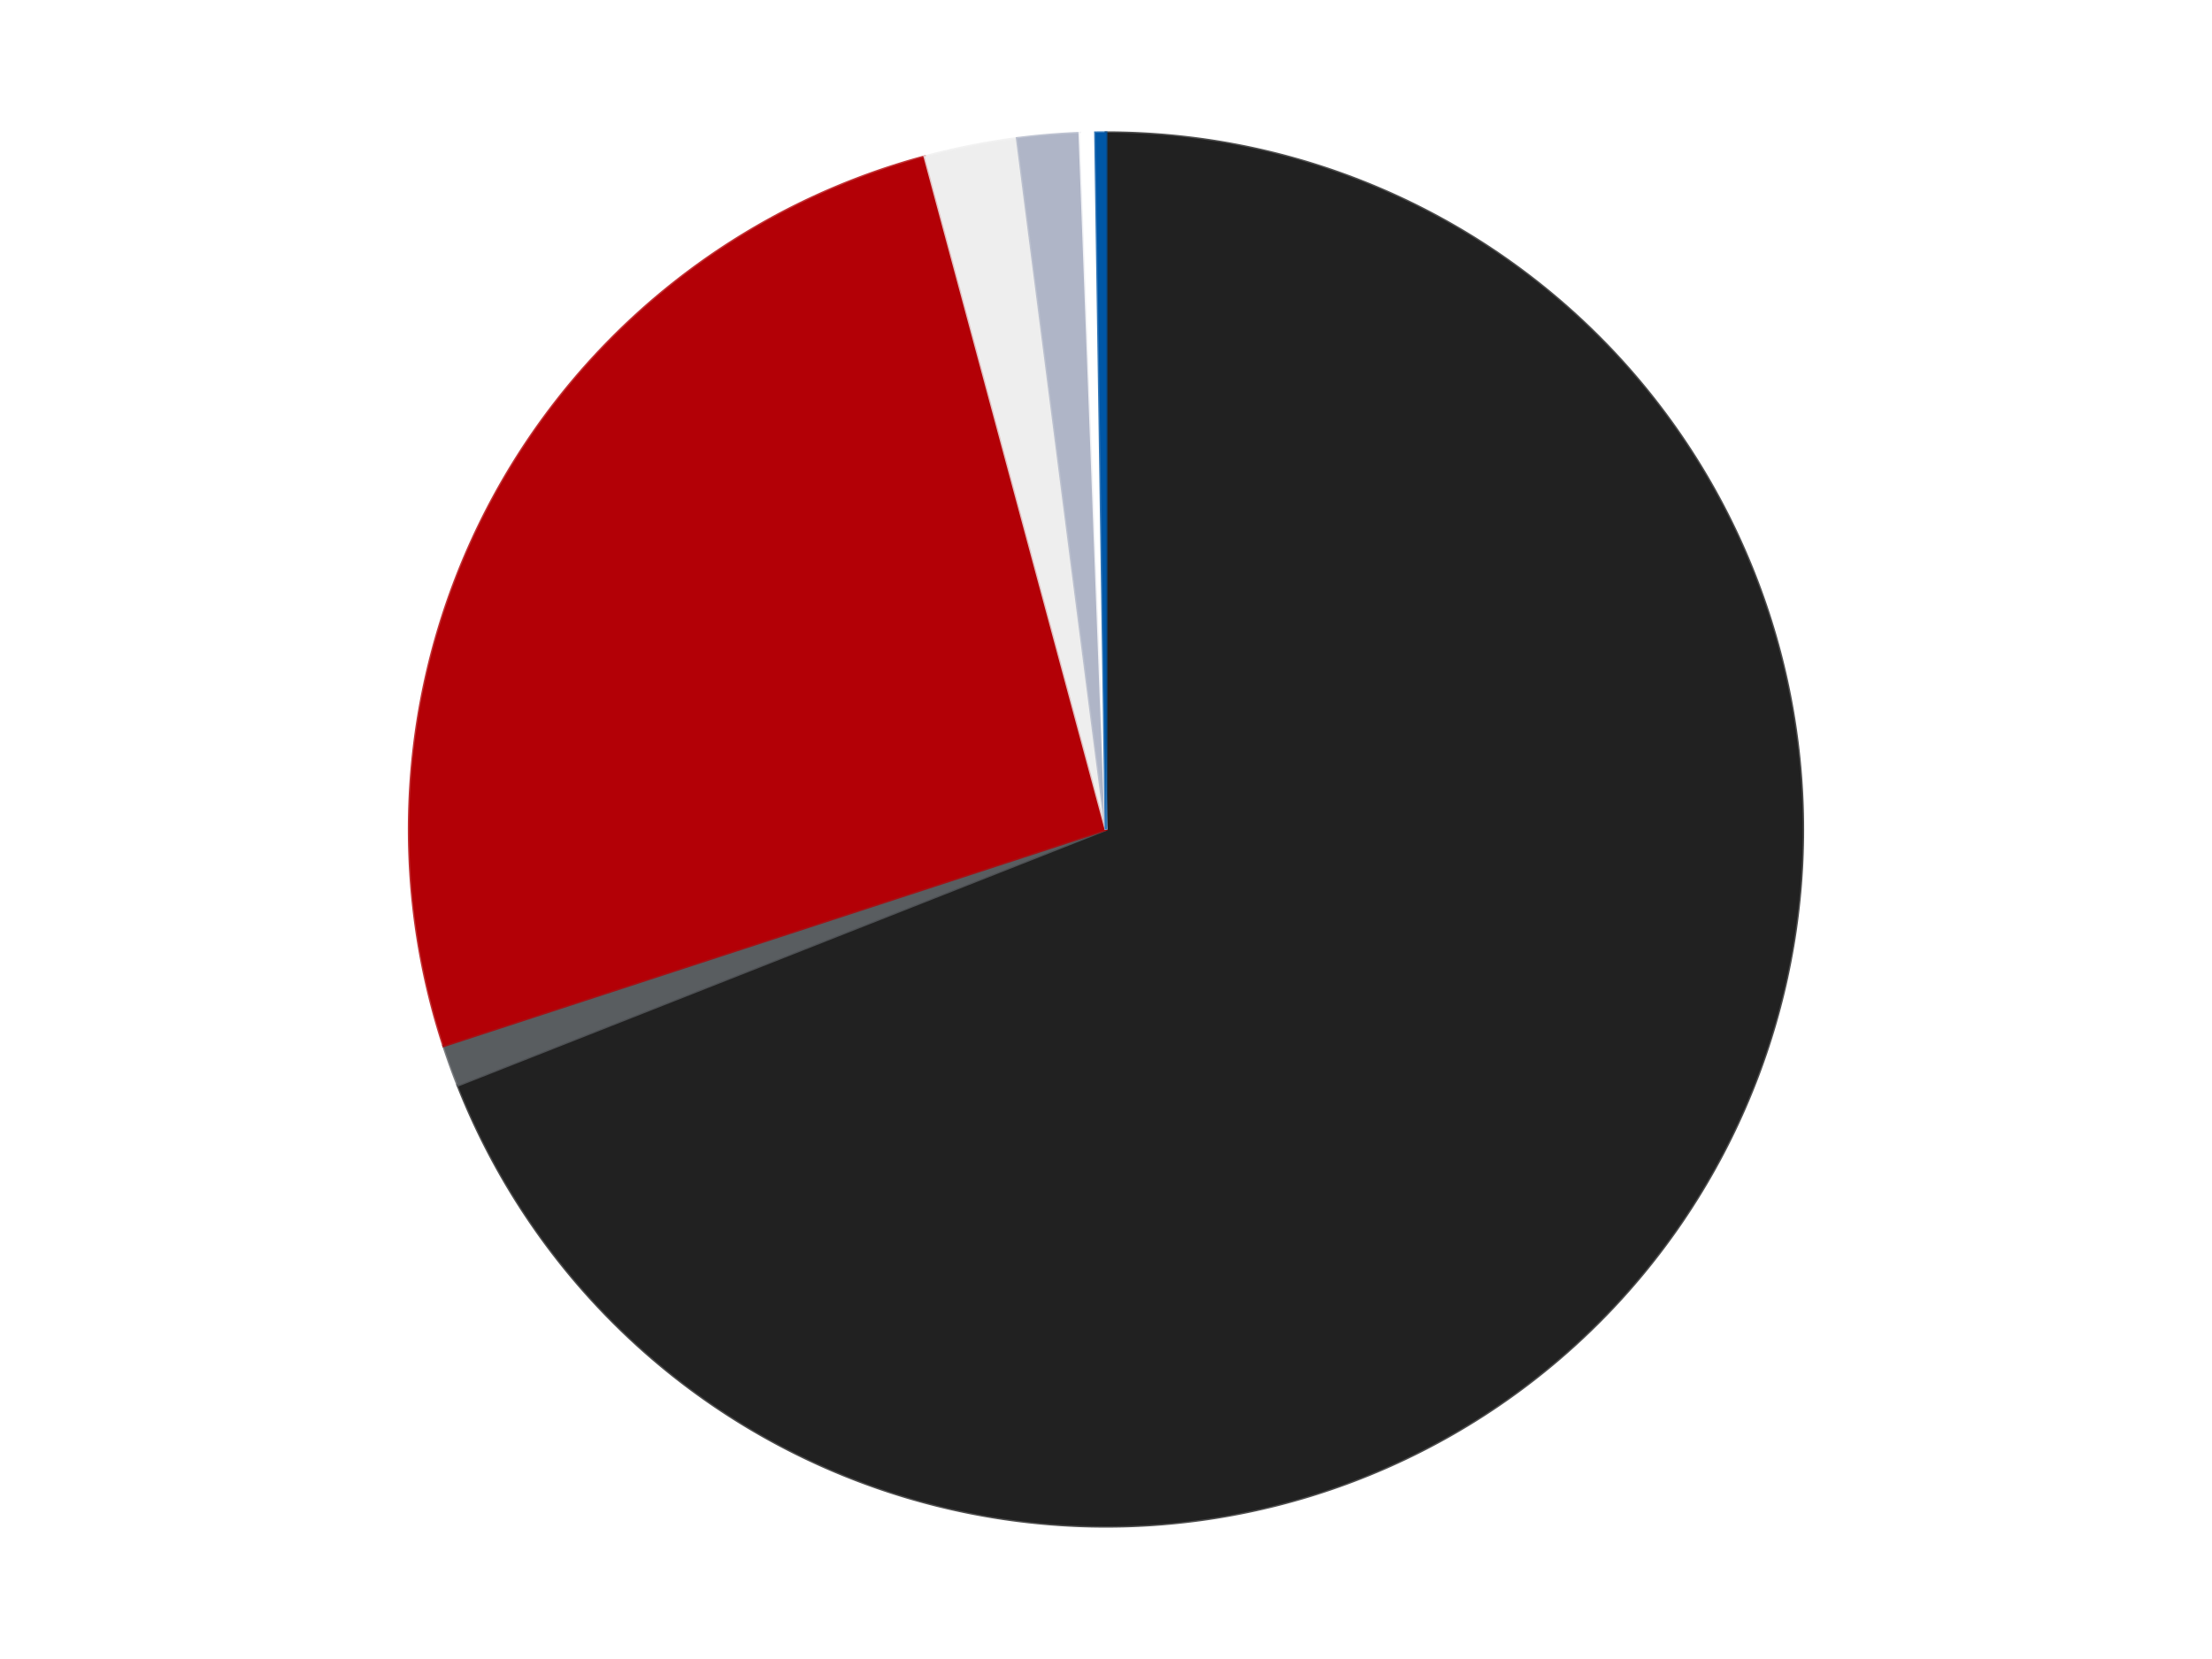
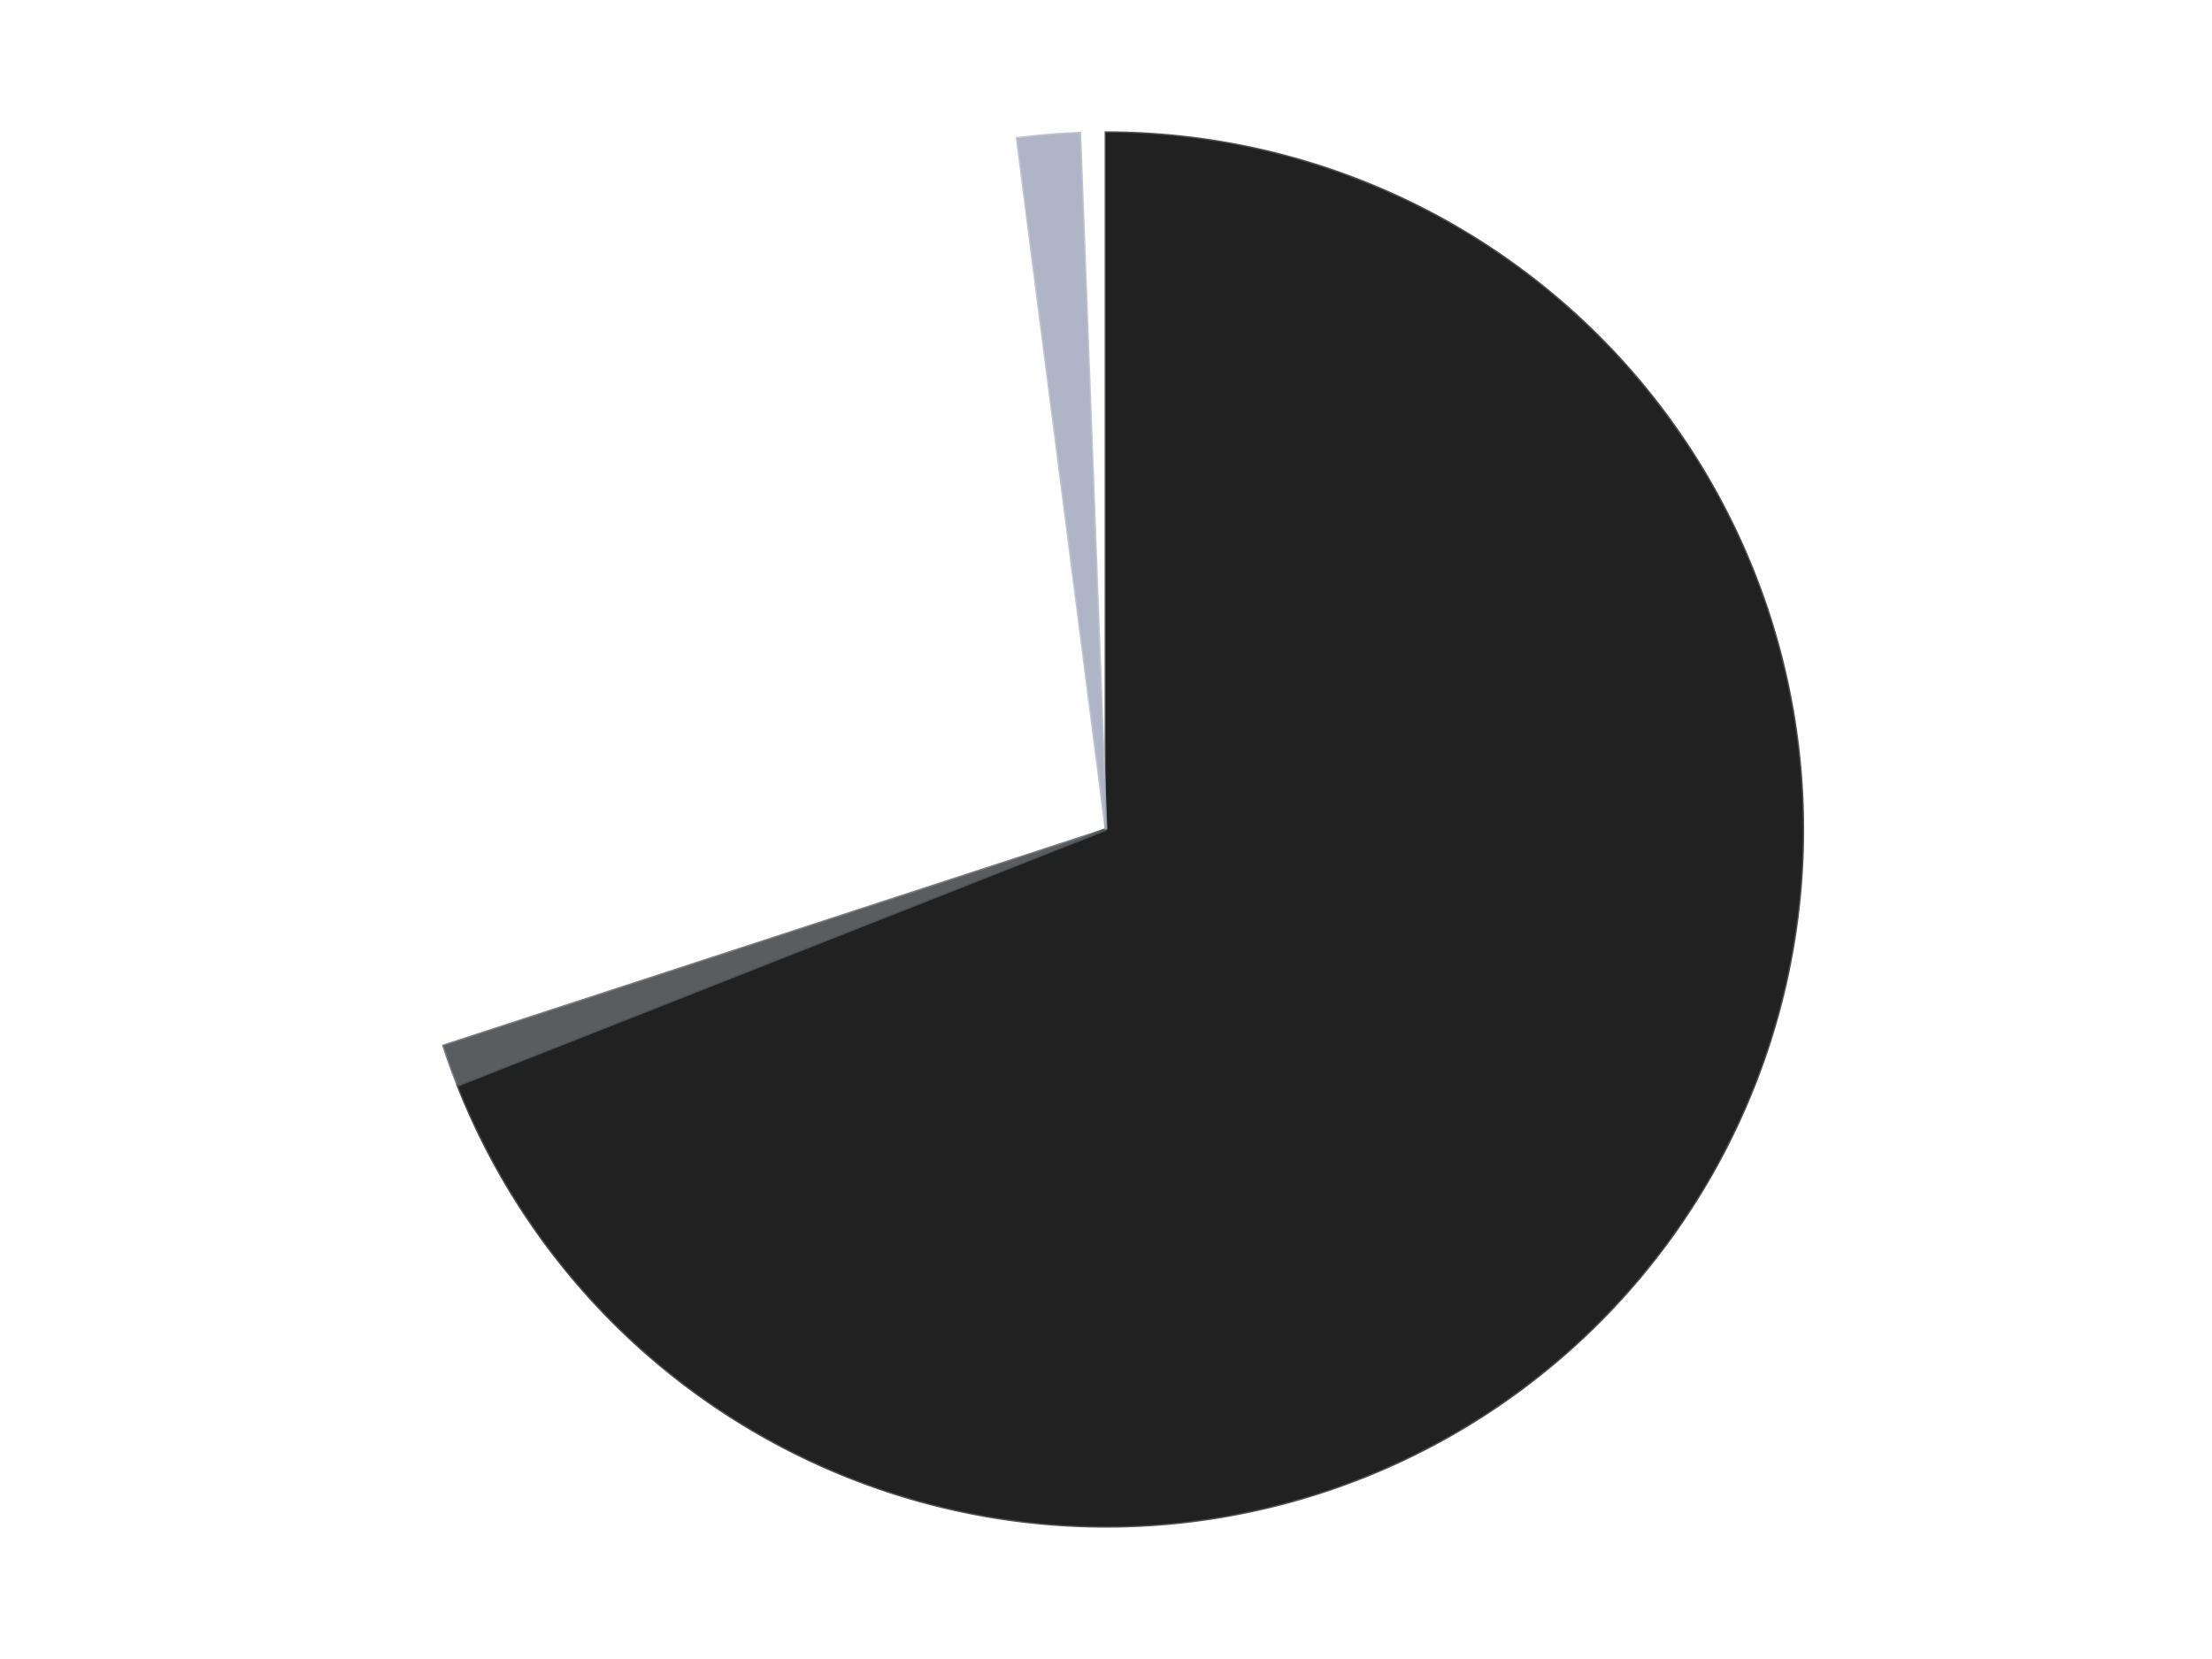
<svg xmlns="http://www.w3.org/2000/svg" xmlns:xlink="http://www.w3.org/1999/xlink" id="chart-bf8483a1-ade3-4268-9e7d-1d6eed6f87cf" class="pygal-chart" viewBox="0 0 800 600">
  <defs>
    <style type="text/css">#chart-bf8483a1-ade3-4268-9e7d-1d6eed6f87cf{-webkit-user-select:none;-webkit-font-smoothing:antialiased;font-family:Consolas,"Liberation Mono",Menlo,Courier,monospace}#chart-bf8483a1-ade3-4268-9e7d-1d6eed6f87cf .title{font-family:Consolas,"Liberation Mono",Menlo,Courier,monospace;font-size:16px}#chart-bf8483a1-ade3-4268-9e7d-1d6eed6f87cf .legends .legend text{font-family:Consolas,"Liberation Mono",Menlo,Courier,monospace;font-size:14px}#chart-bf8483a1-ade3-4268-9e7d-1d6eed6f87cf .axis text{font-family:Consolas,"Liberation Mono",Menlo,Courier,monospace;font-size:10px}#chart-bf8483a1-ade3-4268-9e7d-1d6eed6f87cf .axis text.major{font-family:Consolas,"Liberation Mono",Menlo,Courier,monospace;font-size:10px}#chart-bf8483a1-ade3-4268-9e7d-1d6eed6f87cf .text-overlay text.value{font-family:Consolas,"Liberation Mono",Menlo,Courier,monospace;font-size:16px}#chart-bf8483a1-ade3-4268-9e7d-1d6eed6f87cf .text-overlay text.label{font-family:Consolas,"Liberation Mono",Menlo,Courier,monospace;font-size:10px}#chart-bf8483a1-ade3-4268-9e7d-1d6eed6f87cf .tooltip{font-family:Consolas,"Liberation Mono",Menlo,Courier,monospace;font-size:14px}#chart-bf8483a1-ade3-4268-9e7d-1d6eed6f87cf text.no_data{font-family:Consolas,"Liberation Mono",Menlo,Courier,monospace;font-size:64px}
#chart-bf8483a1-ade3-4268-9e7d-1d6eed6f87cf{background-color:transparent}#chart-bf8483a1-ade3-4268-9e7d-1d6eed6f87cf path,#chart-bf8483a1-ade3-4268-9e7d-1d6eed6f87cf line,#chart-bf8483a1-ade3-4268-9e7d-1d6eed6f87cf rect,#chart-bf8483a1-ade3-4268-9e7d-1d6eed6f87cf circle{-webkit-transition:150ms;-moz-transition:150ms;transition:150ms}#chart-bf8483a1-ade3-4268-9e7d-1d6eed6f87cf .graph &gt; .background{fill:transparent}#chart-bf8483a1-ade3-4268-9e7d-1d6eed6f87cf .plot &gt; .background{fill:transparent}#chart-bf8483a1-ade3-4268-9e7d-1d6eed6f87cf .graph{fill:rgba(0,0,0,.87)}#chart-bf8483a1-ade3-4268-9e7d-1d6eed6f87cf text.no_data{fill:rgba(0,0,0,1)}#chart-bf8483a1-ade3-4268-9e7d-1d6eed6f87cf .title{fill:rgba(0,0,0,1)}#chart-bf8483a1-ade3-4268-9e7d-1d6eed6f87cf .legends .legend text{fill:rgba(0,0,0,.87)}#chart-bf8483a1-ade3-4268-9e7d-1d6eed6f87cf .legends .legend:hover text{fill:rgba(0,0,0,1)}#chart-bf8483a1-ade3-4268-9e7d-1d6eed6f87cf .axis .line{stroke:rgba(0,0,0,1)}#chart-bf8483a1-ade3-4268-9e7d-1d6eed6f87cf .axis .guide.line{stroke:rgba(0,0,0,.54)}#chart-bf8483a1-ade3-4268-9e7d-1d6eed6f87cf .axis .major.line{stroke:rgba(0,0,0,.87)}#chart-bf8483a1-ade3-4268-9e7d-1d6eed6f87cf .axis text.major{fill:rgba(0,0,0,1)}#chart-bf8483a1-ade3-4268-9e7d-1d6eed6f87cf .axis.y .guides:hover .guide.line,#chart-bf8483a1-ade3-4268-9e7d-1d6eed6f87cf .line-graph .axis.x .guides:hover .guide.line,#chart-bf8483a1-ade3-4268-9e7d-1d6eed6f87cf .stackedline-graph .axis.x .guides:hover .guide.line,#chart-bf8483a1-ade3-4268-9e7d-1d6eed6f87cf .xy-graph .axis.x .guides:hover .guide.line{stroke:rgba(0,0,0,1)}#chart-bf8483a1-ade3-4268-9e7d-1d6eed6f87cf .axis .guides:hover text{fill:rgba(0,0,0,1)}#chart-bf8483a1-ade3-4268-9e7d-1d6eed6f87cf .reactive{fill-opacity:1.0;stroke-opacity:.8;stroke-width:1}#chart-bf8483a1-ade3-4268-9e7d-1d6eed6f87cf .ci{stroke:rgba(0,0,0,.87)}#chart-bf8483a1-ade3-4268-9e7d-1d6eed6f87cf .reactive.active,#chart-bf8483a1-ade3-4268-9e7d-1d6eed6f87cf .active .reactive{fill-opacity:0.6;stroke-opacity:.9;stroke-width:4}#chart-bf8483a1-ade3-4268-9e7d-1d6eed6f87cf .ci .reactive.active{stroke-width:1.5}#chart-bf8483a1-ade3-4268-9e7d-1d6eed6f87cf .series text{fill:rgba(0,0,0,1)}#chart-bf8483a1-ade3-4268-9e7d-1d6eed6f87cf .tooltip rect{fill:transparent;stroke:rgba(0,0,0,1);-webkit-transition:opacity 150ms;-moz-transition:opacity 150ms;transition:opacity 150ms}#chart-bf8483a1-ade3-4268-9e7d-1d6eed6f87cf .tooltip .label{fill:rgba(0,0,0,.87)}#chart-bf8483a1-ade3-4268-9e7d-1d6eed6f87cf .tooltip .label{fill:rgba(0,0,0,.87)}#chart-bf8483a1-ade3-4268-9e7d-1d6eed6f87cf .tooltip .legend{font-size:.8em;fill:rgba(0,0,0,.54)}#chart-bf8483a1-ade3-4268-9e7d-1d6eed6f87cf .tooltip .x_label{font-size:.6em;fill:rgba(0,0,0,1)}#chart-bf8483a1-ade3-4268-9e7d-1d6eed6f87cf .tooltip .xlink{font-size:.5em;text-decoration:underline}#chart-bf8483a1-ade3-4268-9e7d-1d6eed6f87cf .tooltip .value{font-size:1.5em}#chart-bf8483a1-ade3-4268-9e7d-1d6eed6f87cf .bound{font-size:.5em}#chart-bf8483a1-ade3-4268-9e7d-1d6eed6f87cf .max-value{font-size:.75em;fill:rgba(0,0,0,.54)}#chart-bf8483a1-ade3-4268-9e7d-1d6eed6f87cf .map-element{fill:transparent;stroke:rgba(0,0,0,.54) !important}#chart-bf8483a1-ade3-4268-9e7d-1d6eed6f87cf .map-element .reactive{fill-opacity:inherit;stroke-opacity:inherit}#chart-bf8483a1-ade3-4268-9e7d-1d6eed6f87cf .color-0,#chart-bf8483a1-ade3-4268-9e7d-1d6eed6f87cf .color-0 a:visited{stroke:#F44336;fill:#F44336}#chart-bf8483a1-ade3-4268-9e7d-1d6eed6f87cf .color-1,#chart-bf8483a1-ade3-4268-9e7d-1d6eed6f87cf .color-1 a:visited{stroke:#3F51B5;fill:#3F51B5}#chart-bf8483a1-ade3-4268-9e7d-1d6eed6f87cf .color-2,#chart-bf8483a1-ade3-4268-9e7d-1d6eed6f87cf .color-2 a:visited{stroke:#009688;fill:#009688}#chart-bf8483a1-ade3-4268-9e7d-1d6eed6f87cf .color-3,#chart-bf8483a1-ade3-4268-9e7d-1d6eed6f87cf .color-3 a:visited{stroke:#FFC107;fill:#FFC107}#chart-bf8483a1-ade3-4268-9e7d-1d6eed6f87cf .color-4,#chart-bf8483a1-ade3-4268-9e7d-1d6eed6f87cf .color-4 a:visited{stroke:#FF5722;fill:#FF5722}#chart-bf8483a1-ade3-4268-9e7d-1d6eed6f87cf .color-5,#chart-bf8483a1-ade3-4268-9e7d-1d6eed6f87cf .color-5 a:visited{stroke:#9C27B0;fill:#9C27B0}#chart-bf8483a1-ade3-4268-9e7d-1d6eed6f87cf .color-6,#chart-bf8483a1-ade3-4268-9e7d-1d6eed6f87cf .color-6 a:visited{stroke:#03A9F4;fill:#03A9F4}#chart-bf8483a1-ade3-4268-9e7d-1d6eed6f87cf .text-overlay .color-0 text{fill:black}#chart-bf8483a1-ade3-4268-9e7d-1d6eed6f87cf .text-overlay .color-1 text{fill:black}#chart-bf8483a1-ade3-4268-9e7d-1d6eed6f87cf .text-overlay .color-2 text{fill:black}#chart-bf8483a1-ade3-4268-9e7d-1d6eed6f87cf .text-overlay .color-3 text{fill:black}#chart-bf8483a1-ade3-4268-9e7d-1d6eed6f87cf .text-overlay .color-4 text{fill:black}#chart-bf8483a1-ade3-4268-9e7d-1d6eed6f87cf .text-overlay .color-5 text{fill:black}#chart-bf8483a1-ade3-4268-9e7d-1d6eed6f87cf .text-overlay .color-6 text{fill:black}
#chart-bf8483a1-ade3-4268-9e7d-1d6eed6f87cf text.no_data{text-anchor:middle}#chart-bf8483a1-ade3-4268-9e7d-1d6eed6f87cf .guide.line{fill:none}#chart-bf8483a1-ade3-4268-9e7d-1d6eed6f87cf .centered{text-anchor:middle}#chart-bf8483a1-ade3-4268-9e7d-1d6eed6f87cf .title{text-anchor:middle}#chart-bf8483a1-ade3-4268-9e7d-1d6eed6f87cf .legends .legend text{fill-opacity:1}#chart-bf8483a1-ade3-4268-9e7d-1d6eed6f87cf .axis.x text{text-anchor:middle}#chart-bf8483a1-ade3-4268-9e7d-1d6eed6f87cf .axis.x:not(.web) text[transform]{text-anchor:start}#chart-bf8483a1-ade3-4268-9e7d-1d6eed6f87cf .axis.x:not(.web) text[transform].backwards{text-anchor:end}#chart-bf8483a1-ade3-4268-9e7d-1d6eed6f87cf .axis.y text{text-anchor:end}#chart-bf8483a1-ade3-4268-9e7d-1d6eed6f87cf .axis.y text[transform].backwards{text-anchor:start}#chart-bf8483a1-ade3-4268-9e7d-1d6eed6f87cf .axis.y2 text{text-anchor:start}#chart-bf8483a1-ade3-4268-9e7d-1d6eed6f87cf .axis.y2 text[transform].backwards{text-anchor:end}#chart-bf8483a1-ade3-4268-9e7d-1d6eed6f87cf .axis .guide.line{stroke-dasharray:4,4;stroke:black}#chart-bf8483a1-ade3-4268-9e7d-1d6eed6f87cf .axis .major.guide.line{stroke-dasharray:6,6;stroke:black}#chart-bf8483a1-ade3-4268-9e7d-1d6eed6f87cf .horizontal .axis.y .guide.line,#chart-bf8483a1-ade3-4268-9e7d-1d6eed6f87cf .horizontal .axis.y2 .guide.line,#chart-bf8483a1-ade3-4268-9e7d-1d6eed6f87cf .vertical .axis.x .guide.line{opacity:0}#chart-bf8483a1-ade3-4268-9e7d-1d6eed6f87cf .horizontal .axis.always_show .guide.line,#chart-bf8483a1-ade3-4268-9e7d-1d6eed6f87cf .vertical .axis.always_show .guide.line{opacity:1 !important}#chart-bf8483a1-ade3-4268-9e7d-1d6eed6f87cf .axis.y .guides:hover .guide.line,#chart-bf8483a1-ade3-4268-9e7d-1d6eed6f87cf .axis.y2 .guides:hover .guide.line,#chart-bf8483a1-ade3-4268-9e7d-1d6eed6f87cf .axis.x .guides:hover .guide.line{opacity:1}#chart-bf8483a1-ade3-4268-9e7d-1d6eed6f87cf .axis .guides:hover text{opacity:1}#chart-bf8483a1-ade3-4268-9e7d-1d6eed6f87cf .nofill{fill:none}#chart-bf8483a1-ade3-4268-9e7d-1d6eed6f87cf .subtle-fill{fill-opacity:.2}#chart-bf8483a1-ade3-4268-9e7d-1d6eed6f87cf .dot{stroke-width:1px;fill-opacity:1;stroke-opacity:1}#chart-bf8483a1-ade3-4268-9e7d-1d6eed6f87cf .dot.active{stroke-width:5px}#chart-bf8483a1-ade3-4268-9e7d-1d6eed6f87cf .dot.negative{fill:transparent}#chart-bf8483a1-ade3-4268-9e7d-1d6eed6f87cf text,#chart-bf8483a1-ade3-4268-9e7d-1d6eed6f87cf tspan{stroke:none !important}#chart-bf8483a1-ade3-4268-9e7d-1d6eed6f87cf .series text.active{opacity:1}#chart-bf8483a1-ade3-4268-9e7d-1d6eed6f87cf .tooltip rect{fill-opacity:.95;stroke-width:.5}#chart-bf8483a1-ade3-4268-9e7d-1d6eed6f87cf .tooltip text{fill-opacity:1}#chart-bf8483a1-ade3-4268-9e7d-1d6eed6f87cf .showable{visibility:hidden}#chart-bf8483a1-ade3-4268-9e7d-1d6eed6f87cf .showable.shown{visibility:visible}#chart-bf8483a1-ade3-4268-9e7d-1d6eed6f87cf .gauge-background{fill:rgba(229,229,229,1);stroke:none}#chart-bf8483a1-ade3-4268-9e7d-1d6eed6f87cf .bg-lines{stroke:transparent;stroke-width:2px}</style>
    <script type="text/javascript">window.pygal = window.pygal || {};window.pygal.config = window.pygal.config || {};window.pygal.config['bf8483a1-ade3-4268-9e7d-1d6eed6f87cf'] = {"allow_interruptions": false, "box_mode": "extremes", "classes": ["pygal-chart"], "css": ["file://style.css", "file://graph.css"], "defs": [], "disable_xml_declaration": false, "dots_size": 2.5, "dynamic_print_values": false, "explicit_size": false, "fill": false, "force_uri_protocol": "https", "formatter": null, "half_pie": false, "height": 600, "include_x_axis": false, "inner_radius": 0, "interpolate": null, "interpolation_parameters": {}, "interpolation_precision": 250, "inverse_y_axis": false, "js": ["//kozea.github.io/pygal.js/2.0.x/pygal-tooltips.min.js"], "legend_at_bottom": false, "legend_at_bottom_columns": null, "legend_box_size": 12, "logarithmic": false, "margin": 20, "margin_bottom": null, "margin_left": null, "margin_right": null, "margin_top": null, "max_scale": 16, "min_scale": 4, "missing_value_fill_truncation": "x", "no_data_text": "No data", "no_prefix": false, "order_min": null, "pretty_print": false, "print_labels": false, "print_values": false, "print_values_position": "center", "print_zeroes": true, "range": null, "rounded_bars": null, "secondary_range": null, "show_dots": true, "show_legend": false, "show_minor_x_labels": true, "show_minor_y_labels": true, "show_only_major_dots": false, "show_x_guides": false, "show_x_labels": true, "show_y_guides": true, "show_y_labels": true, "spacing": 10, "stack_from_top": false, "strict": false, "stroke": true, "stroke_style": null, "style": {"background": "transparent", "ci_colors": [], "colors": ["#F44336", "#3F51B5", "#009688", "#FFC107", "#FF5722", "#9C27B0", "#03A9F4", "#8BC34A", "#FF9800", "#E91E63", "#2196F3", "#4CAF50", "#FFEB3B", "#673AB7", "#00BCD4", "#CDDC39", "#9E9E9E", "#607D8B"], "dot_opacity": "1", "font_family": "Consolas, \"Liberation Mono\", Menlo, Courier, monospace", "foreground": "rgba(0, 0, 0, .87)", "foreground_strong": "rgba(0, 0, 0, 1)", "foreground_subtle": "rgba(0, 0, 0, .54)", "guide_stroke_color": "black", "guide_stroke_dasharray": "4,4", "label_font_family": "Consolas, \"Liberation Mono\", Menlo, Courier, monospace", "label_font_size": 10, "legend_font_family": "Consolas, \"Liberation Mono\", Menlo, Courier, monospace", "legend_font_size": 14, "major_guide_stroke_color": "black", "major_guide_stroke_dasharray": "6,6", "major_label_font_family": "Consolas, \"Liberation Mono\", Menlo, Courier, monospace", "major_label_font_size": 10, "no_data_font_family": "Consolas, \"Liberation Mono\", Menlo, Courier, monospace", "no_data_font_size": 64, "opacity": "1.0", "opacity_hover": "0.6", "plot_background": "transparent", "stroke_opacity": ".8", "stroke_opacity_hover": ".9", "stroke_width": "1", "stroke_width_hover": "4", "title_font_family": "Consolas, \"Liberation Mono\", Menlo, Courier, monospace", "title_font_size": 16, "tooltip_font_family": "Consolas, \"Liberation Mono\", Menlo, Courier, monospace", "tooltip_font_size": 14, "transition": "150ms", "value_background": "rgba(229, 229, 229, 1)", "value_colors": [], "value_font_family": "Consolas, \"Liberation Mono\", Menlo, Courier, monospace", "value_font_size": 16, "value_label_font_family": "Consolas, \"Liberation Mono\", Menlo, Courier, monospace", "value_label_font_size": 10}, "title": null, "tooltip_border_radius": 0, "tooltip_fancy_mode": true, "truncate_label": null, "truncate_legend": null, "width": 800, "x_label_rotation": 0, "x_labels": null, "x_labels_major": null, "x_labels_major_count": null, "x_labels_major_every": null, "x_title": null, "xrange": null, "y_label_rotation": 0, "y_labels": null, "y_labels_major": null, "y_labels_major_count": null, "y_labels_major_every": null, "y_title": null, "zero": 0, "legends": ["Black", "Dark Bluish Gray", "Red", "Trans-Clear", "Light Bluish Gray", "White", "Blue"]}</script>
    <script type="text/javascript" xlink:href="https://kozea.github.io/pygal.js/2.0.x/pygal-tooltips.min.js" />
  </defs>
  <title>Pygal</title>
  <g class="graph pie-graph vertical">
    <rect x="0" y="0" width="800" height="600" class="background" />
    <g transform="translate(20, 20)" class="plot">
      <rect x="0" y="0" width="760" height="560" class="background" />
      <g class="series serie-0 color-0">
        <g class="slices">
          <g class="slice" style="fill: #212121; stroke: #212121">
            <path d="M380 28 A252 252 0 1 1 145.585 372.486 L380 280 A0 0 0 1 0 380 280 z" class="slice reactive tooltip-trigger" />
            <desc class="value">577</desc>
            <desc class="x centered">484.16955066020137</desc>
            <desc class="y centered">350.88515158516446</desc>
          </g>
        </g>
      </g>
      <g class="series serie-1 color-1">
        <g class="slices">
          <g class="slice" style="fill: #595D60; stroke: #595D60">
            <path d="M145.585 372.486 A252 252 0 0 1 140.451 358.232 L380 280 A0 0 0 0 0 380 280 z" class="slice reactive tooltip-trigger" />
            <desc class="value">8</desc>
            <desc class="x centered">261.4554400609509</desc>
            <desc class="y centered">322.6987975106699</desc>
          </g>
        </g>
      </g>
      <g class="series serie-2 color-2">
        <g class="slices">
          <g class="slice" style="fill: #B30006; stroke: #B30006">
-             <path d="M140.451 358.232 A252 252 0 0 1 314.473 36.669 L380 280 A0 0 0 0 0 380 280 z" class="slice reactive tooltip-trigger" />
            <desc class="value">216</desc>
            <desc class="x centered">269.18630734798234</desc>
            <desc class="y centered">220.0306284773288</desc>
          </g>
        </g>
      </g>
      <g class="series serie-3 color-3">
        <g class="slices">
          <g class="slice" style="fill: #EEEEEE; stroke: #EEEEEE">
-             <path d="M314.473 36.669 A252 252 0 0 1 347.89 30.054 L380 280 A0 0 0 0 0 380 280 z" class="slice reactive tooltip-trigger" />
            <desc class="value">18</desc>
            <desc class="x centered">355.53472915230503</desc>
            <desc class="y centered">156.39801570221888</desc>
          </g>
        </g>
      </g>
      <g class="series serie-4 color-4">
        <g class="slices">
          <g class="slice" style="fill: #AFB5C7; stroke: #AFB5C7">
            <path d="M347.89 30.054 A252 252 0 0 1 370.532 28.178 L380 280 A0 0 0 0 0 380 280 z" class="slice reactive tooltip-trigger" />
            <desc class="value">12</desc>
            <desc class="x centered">369.59500247048607</desc>
            <desc class="y centered">154.4303538811596</desc>
          </g>
        </g>
      </g>
      <g class="series serie-5 color-5">
        <g class="slices">
          <g class="slice" style="fill: #FFFFFF; stroke: #FFFFFF">
-             <path d="M370.532 28.178 A252 252 0 0 1 376.212 28.028 L380 280 A0 0 0 0 0 380 280 z" class="slice reactive tooltip-trigger" />
            <desc class="value">3</desc>
            <desc class="x centered">376.68592682662006</desc>
            <desc class="y centered">154.04359119520166</desc>
          </g>
        </g>
      </g>
      <g class="series serie-6 color-6">
        <g class="slices">
          <g class="slice" style="fill: #0057A6; stroke: #0057A6">
-             <path d="M376.212 28.028 A252 252 0 0 1 380 28 L380 280 A0 0 0 0 0 380 280 z" class="slice reactive tooltip-trigger" />
            <desc class="value">2</desc>
            <desc class="x centered">379.05302165614296</desc>
            <desc class="y centered">154.00355865336408</desc>
          </g>
        </g>
      </g>
    </g>
    <g class="titles" />
    <g transform="translate(20, 20)" class="plot overlay">
      <g class="series serie-0 color-0" />
      <g class="series serie-1 color-1" />
      <g class="series serie-2 color-2" />
      <g class="series serie-3 color-3" />
      <g class="series serie-4 color-4" />
      <g class="series serie-5 color-5" />
      <g class="series serie-6 color-6" />
    </g>
    <g transform="translate(20, 20)" class="plot text-overlay">
      <g class="series serie-0 color-0" />
      <g class="series serie-1 color-1" />
      <g class="series serie-2 color-2" />
      <g class="series serie-3 color-3" />
      <g class="series serie-4 color-4" />
      <g class="series serie-5 color-5" />
      <g class="series serie-6 color-6" />
    </g>
    <g transform="translate(20, 20)" class="plot tooltip-overlay">
      <g transform="translate(0 0)" style="opacity: 0" class="tooltip">
-         <rect rx="0" ry="0" width="0" height="0" class="tooltip-box" />
        <g class="text" />
      </g>
    </g>
  </g>
</svg>